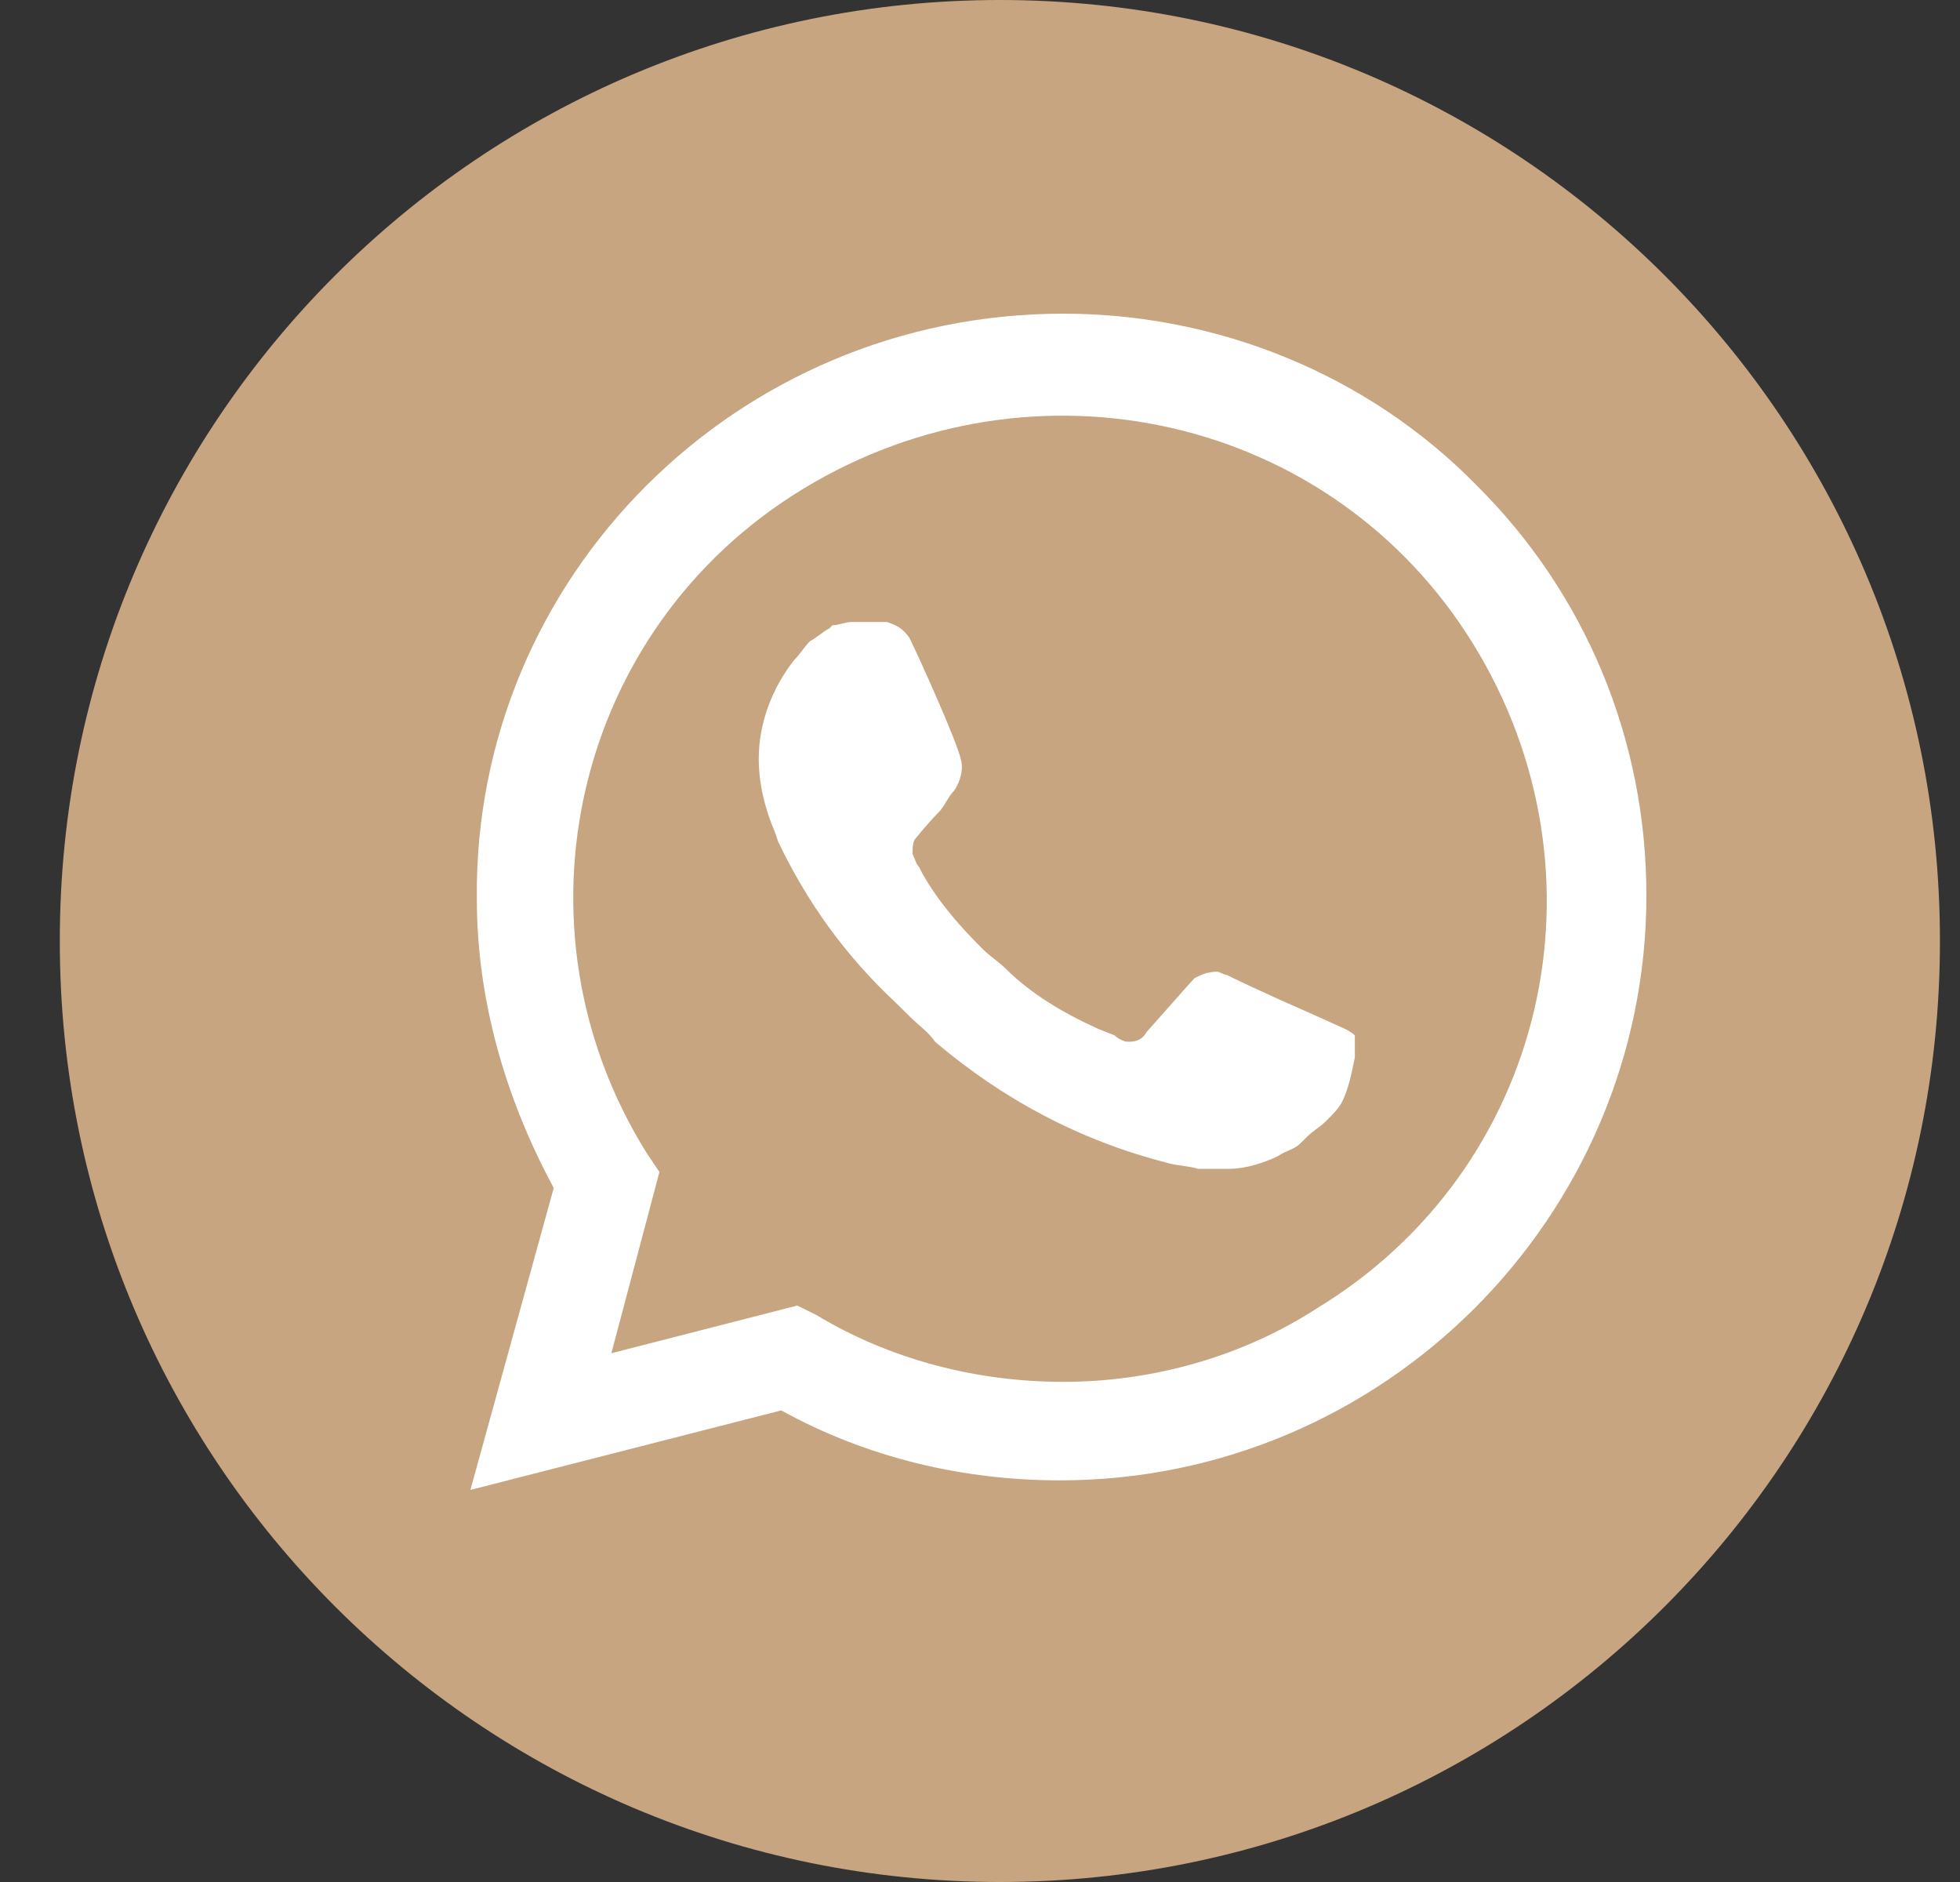
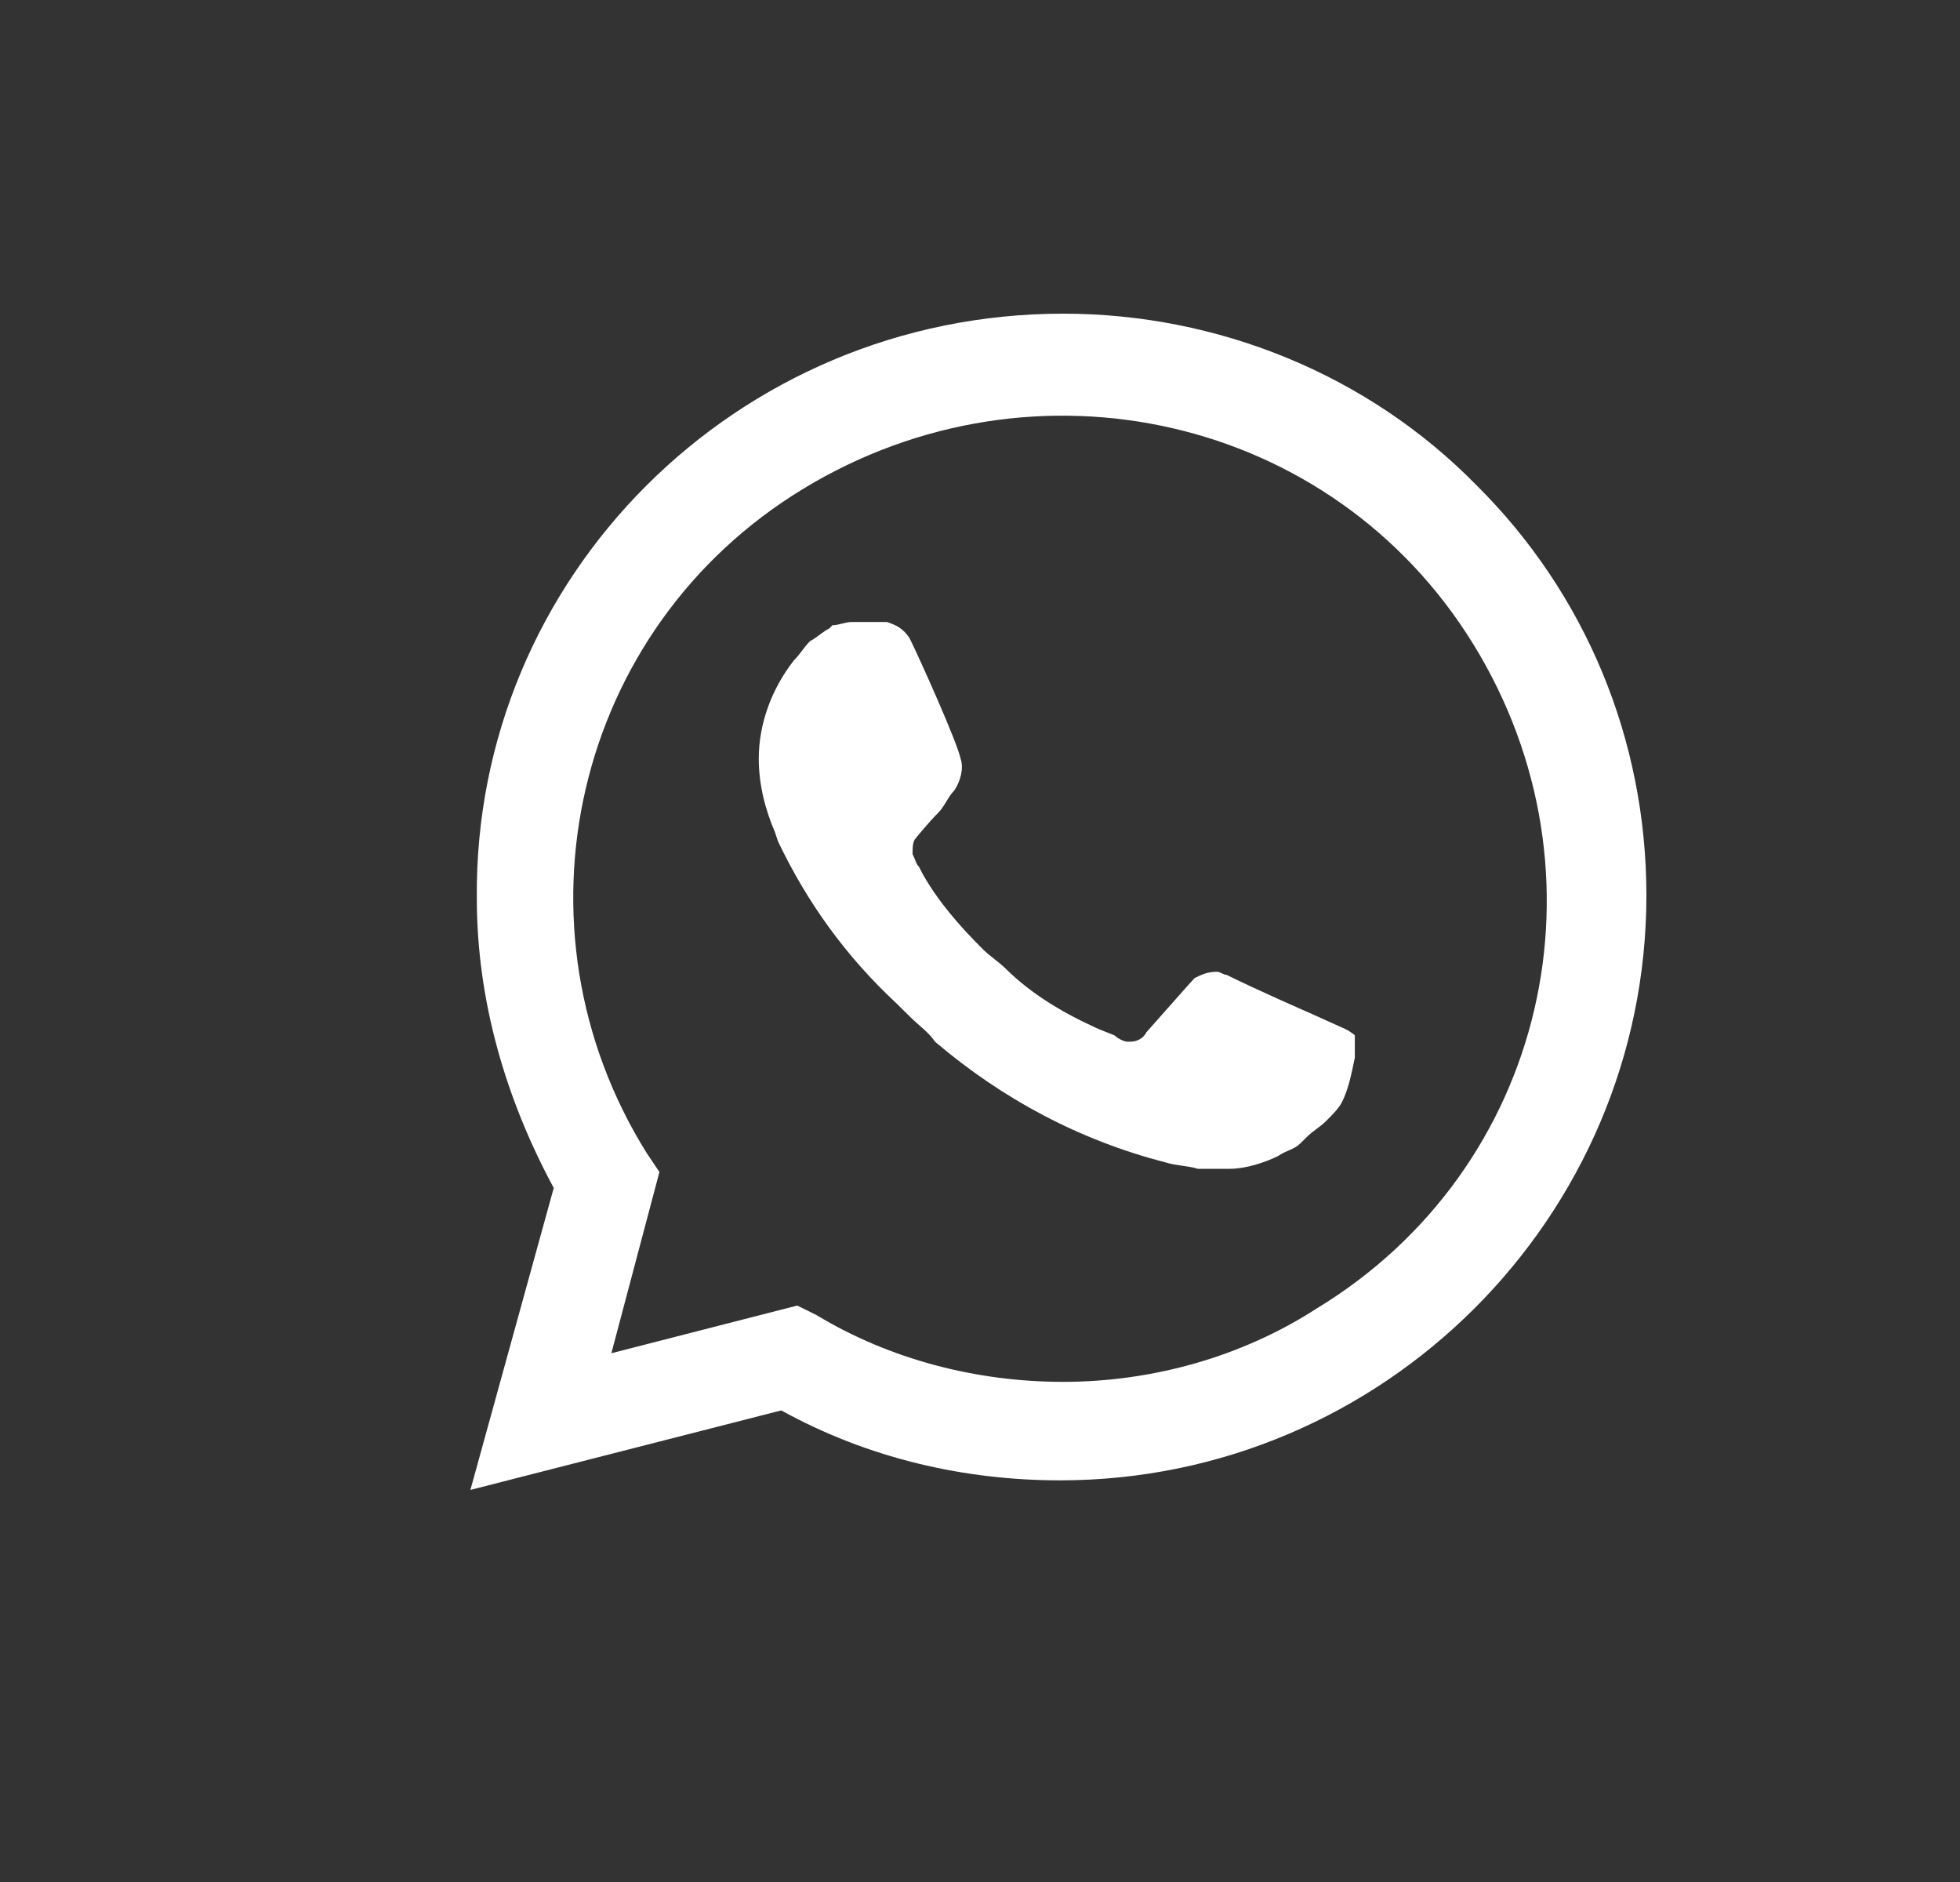
<svg xmlns="http://www.w3.org/2000/svg" width="25" height="24" viewBox="0 0 25 24" fill="none">
  <rect x="0" y="0" width="25" height="24" fill="#333333" stroke="none" />
  <g clip-path="url(#clip0_1_11)">
-     <path d="M24.744 11.991C24.744 5.368 19.376 0 12.754 0C6.132 0 0.763 5.368 0.763 11.991V12.009C0.763 18.632 6.132 24 12.754 24C19.376 24 24.744 18.632 24.744 12.009V11.991Z" fill="#C7A580" />
    <path d="M18.834 6.189C17.444 4.77 15.523 4 13.561 4C9.392 4 6.041 7.365 6.082 11.459C6.082 12.757 6.45 14.014 7.063 15.149L6 19L9.965 17.986C11.068 18.595 12.294 18.878 13.521 18.878C17.648 18.878 21 15.514 21 11.419C21 9.432 20.223 7.568 18.834 6.189ZM13.561 17.622C12.458 17.622 11.354 17.338 10.414 16.77L10.169 16.649L7.798 17.257L8.411 14.946L8.248 14.703C6.45 11.824 7.308 8.014 10.251 6.23C13.193 4.446 16.995 5.297 18.793 8.216C20.591 11.135 19.733 14.905 16.79 16.689C15.85 17.297 14.706 17.622 13.561 17.622ZM17.158 13.122L16.708 12.919C16.708 12.919 16.055 12.635 15.646 12.432C15.605 12.432 15.564 12.392 15.523 12.392C15.4 12.392 15.319 12.432 15.237 12.473C15.237 12.473 15.196 12.514 14.624 13.162C14.583 13.243 14.501 13.284 14.419 13.284H14.379C14.338 13.284 14.256 13.243 14.215 13.203L14.011 13.122C13.561 12.919 13.153 12.676 12.826 12.351C12.744 12.27 12.621 12.189 12.54 12.108C12.253 11.824 11.967 11.5 11.763 11.135L11.722 11.054C11.681 11.014 11.681 10.973 11.64 10.892C11.64 10.811 11.64 10.73 11.681 10.689C11.681 10.689 11.845 10.486 11.967 10.365C12.049 10.284 12.09 10.162 12.172 10.081C12.253 9.959 12.294 9.797 12.253 9.676C12.213 9.473 11.722 8.378 11.6 8.135C11.518 8.014 11.436 7.973 11.313 7.932H11.191C11.109 7.932 10.986 7.932 10.864 7.932C10.782 7.932 10.7 7.973 10.618 7.973L10.578 8.014C10.496 8.054 10.414 8.135 10.332 8.176C10.251 8.257 10.21 8.338 10.128 8.419C9.842 8.784 9.678 9.23 9.678 9.676C9.678 10 9.76 10.324 9.883 10.608L9.924 10.73C10.291 11.5 10.782 12.189 11.436 12.797L11.6 12.959C11.722 13.081 11.845 13.162 11.926 13.284C12.785 14.014 13.766 14.54 14.869 14.824C14.992 14.865 15.155 14.865 15.278 14.905C15.4 14.905 15.564 14.905 15.687 14.905C15.891 14.905 16.136 14.824 16.3 14.743C16.422 14.662 16.504 14.662 16.586 14.581L16.668 14.5C16.749 14.419 16.831 14.378 16.913 14.297C16.995 14.216 17.076 14.135 17.117 14.054C17.199 13.892 17.24 13.689 17.281 13.486C17.281 13.405 17.281 13.284 17.281 13.203C17.281 13.203 17.24 13.162 17.158 13.122Z" fill="white" />
  </g>
  <defs>
    <clipPath id="clip0_1_11">
      <rect width="25" height="24" fill="white" />
    </clipPath>
  </defs>
</svg>